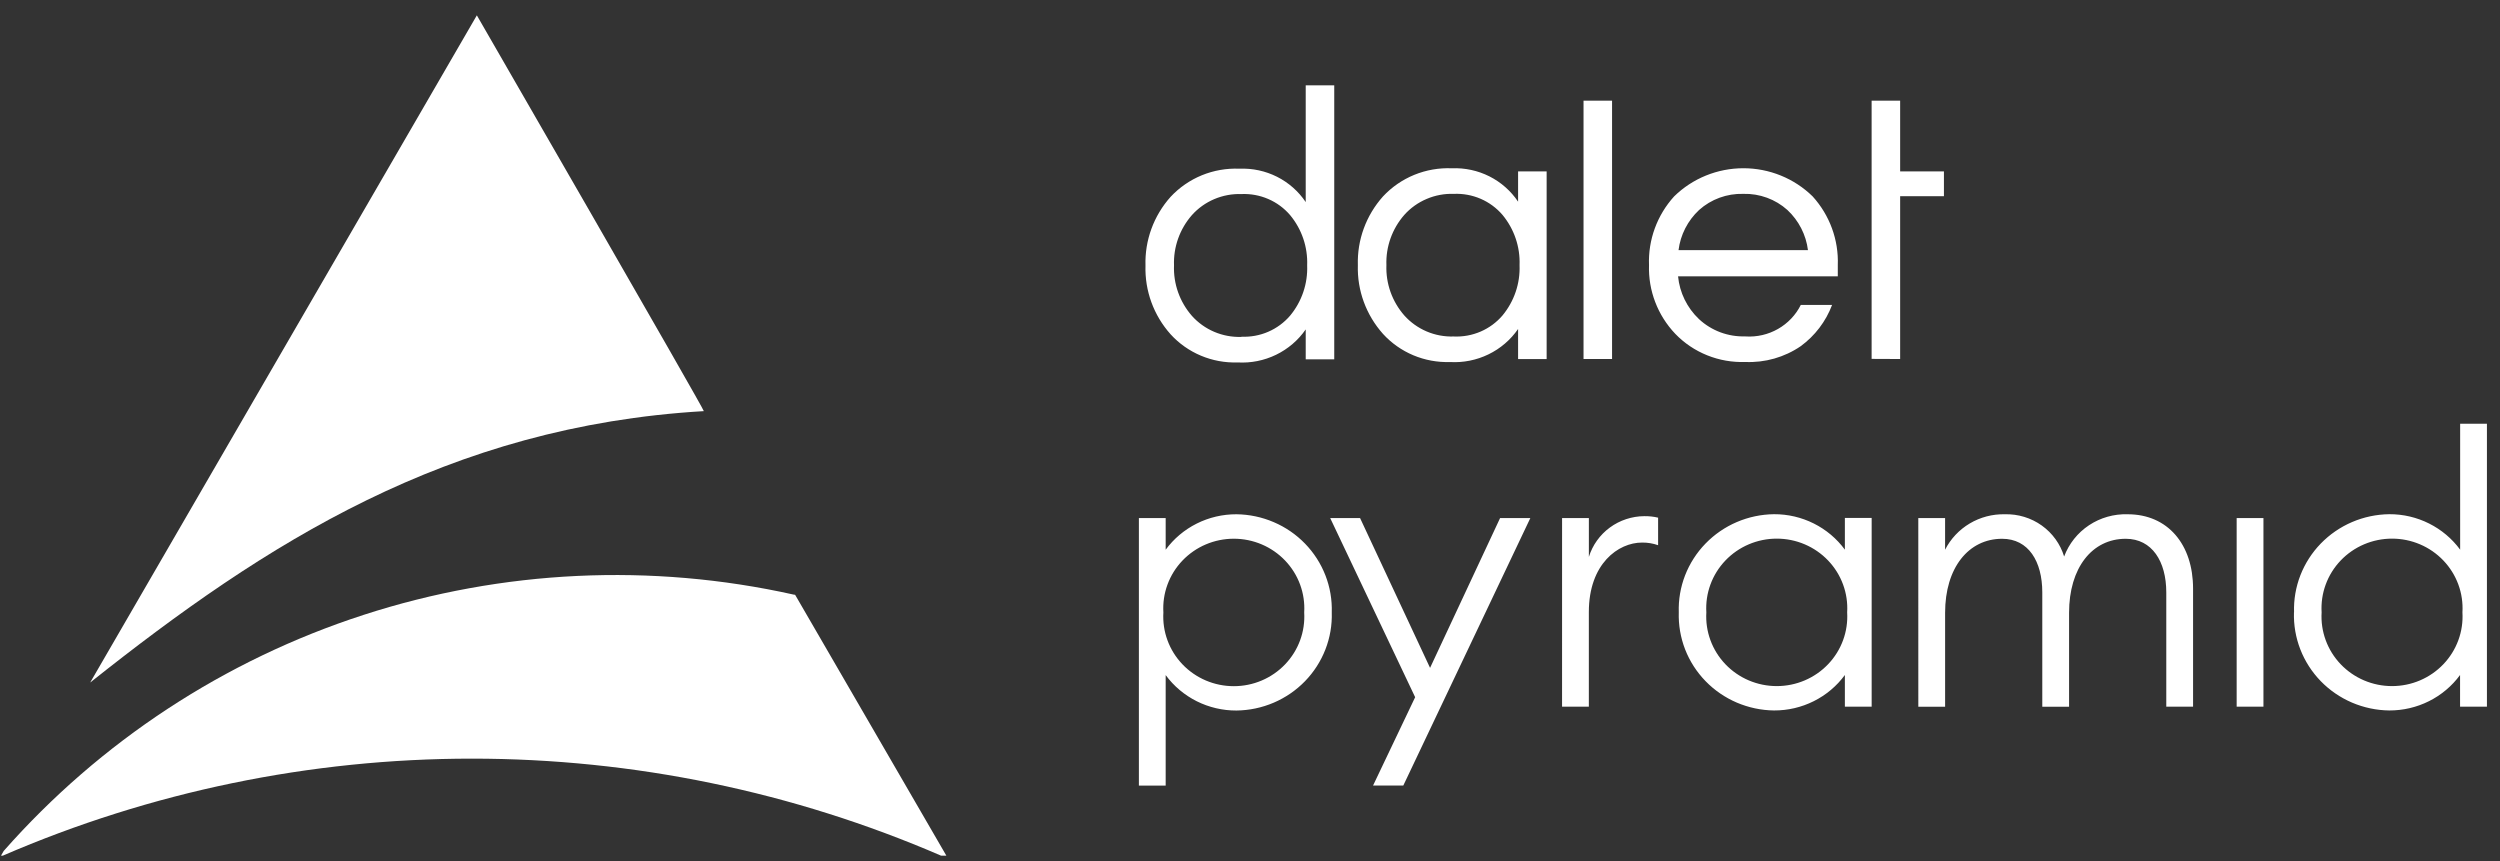
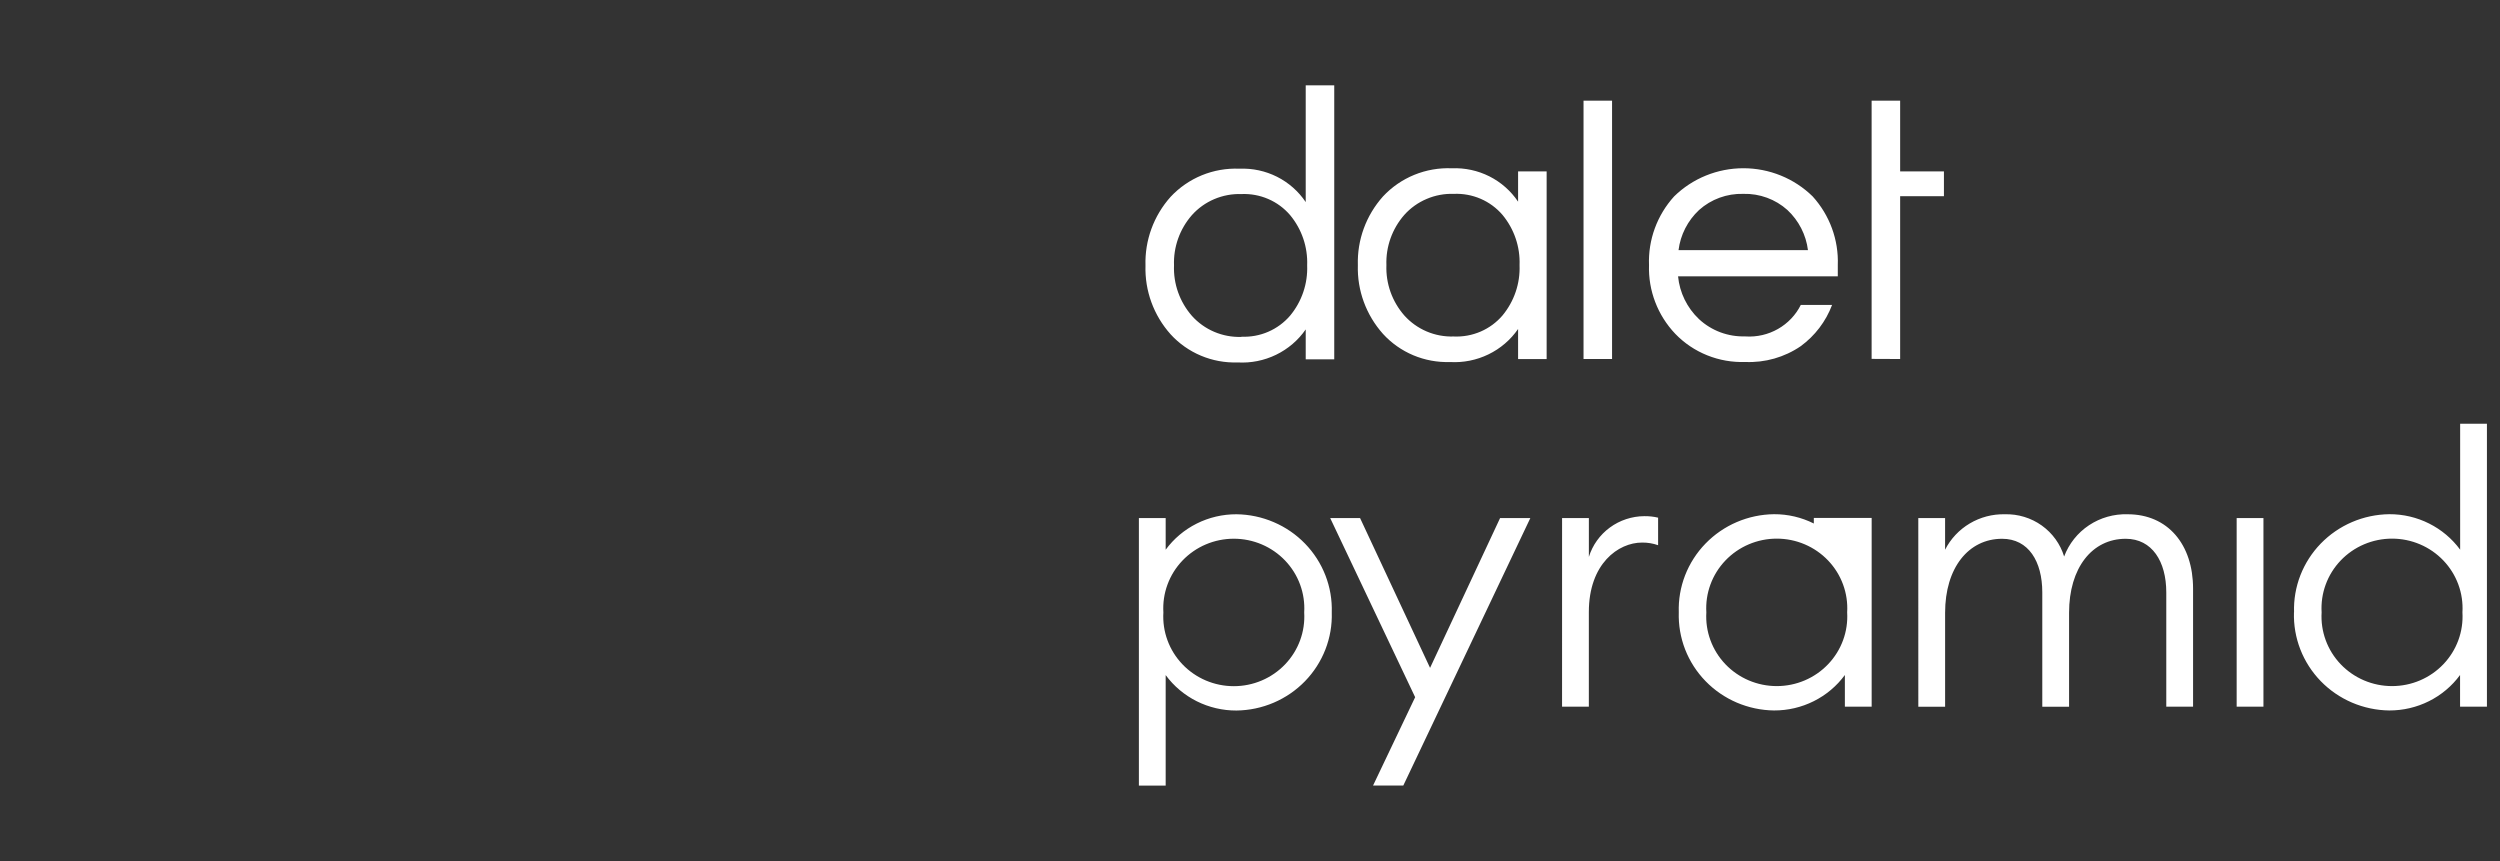
<svg xmlns="http://www.w3.org/2000/svg" fill="none" viewBox="0 0 119 41" height="41" width="119">
  <rect x="0" y="0" width="119" height="41" fill="#333333" stroke="none" />
-   <path style="fill:white;fill-opacity:1;" fill="white" d="M22.698 0.73C22.698 0.73 33.567 19.566 33.502 19.57C21.315 20.286 12.648 25.847 4.292 32.489L22.698 0.73ZM37.851 28.318L37.848 28.312L37.784 28.304C30.993 26.79 23.918 27.124 17.302 29.27C10.685 31.417 4.77 35.297 0.177 40.505L0.047 40.73H0.132C7.18 37.683 14.781 36.111 22.464 36.111C30.147 36.111 37.749 37.683 44.796 40.73H45.047L37.851 28.318Z" />
-   <path style="fill:white;fill-opacity:1;" fill="white" d="M69.2 16.017C69.638 16.037 70.076 15.956 70.478 15.783C70.88 15.609 71.236 15.347 71.519 15.016C72.076 14.342 72.365 13.491 72.331 12.622C72.365 11.754 72.076 10.903 71.519 10.229C71.236 9.898 70.88 9.636 70.478 9.462C70.076 9.289 69.638 9.209 69.2 9.228C68.757 9.213 68.316 9.295 67.909 9.469C67.501 9.642 67.138 9.901 66.845 10.229C66.265 10.892 65.961 11.747 65.993 12.622C65.96 13.498 66.265 14.353 66.845 15.016C67.138 15.344 67.502 15.603 67.909 15.777C68.316 15.95 68.757 16.032 69.2 16.017ZM72.261 15.66C71.905 16.176 71.419 16.593 70.85 16.868C70.282 17.144 69.651 17.27 69.019 17.233C68.42 17.252 67.825 17.142 67.274 16.911C66.723 16.679 66.23 16.332 65.83 15.893C65.025 14.991 64.597 13.822 64.634 12.622C64.597 11.421 65.025 10.252 65.83 9.351C66.245 8.905 66.753 8.555 67.319 8.323C67.886 8.091 68.497 7.985 69.109 8.01C69.729 7.985 70.345 8.118 70.898 8.396C71.45 8.675 71.92 9.09 72.261 9.6V8.16H73.62V17.091H72.261V15.66ZM76.734 17.089H75.376V4.791H76.734V17.089ZM82.978 9.228C82.203 9.207 81.45 9.482 80.876 9.996C80.335 10.502 79.989 11.178 79.898 11.907H86.059C85.968 11.178 85.622 10.502 85.081 9.996C84.509 9.483 83.757 9.207 82.983 9.228H82.978ZM83.091 16.015C83.63 16.048 84.167 15.924 84.634 15.657C85.102 15.39 85.479 14.993 85.718 14.515H87.207C86.912 15.299 86.393 15.982 85.712 16.48C84.94 17.007 84.014 17.271 83.076 17.23C82.456 17.252 81.838 17.144 81.264 16.913C80.689 16.683 80.171 16.334 79.743 15.89C78.903 15.007 78.453 13.83 78.493 12.62C78.447 11.418 78.876 10.245 79.688 9.349C80.565 8.49 81.75 8.008 82.985 8.008C84.221 8.008 85.406 8.49 86.282 9.349C87.095 10.245 87.524 11.418 87.479 12.62V13.154H79.876C79.95 13.928 80.303 14.651 80.872 15.19C81.167 15.464 81.515 15.678 81.894 15.819C82.273 15.96 82.678 16.026 83.083 16.011L83.091 16.015ZM89.089 17.083V4.791H90.447V8.16H92.531V9.339H90.447V17.089L89.089 17.083ZM59.09 16.027C59.529 16.046 59.966 15.966 60.368 15.792C60.77 15.618 61.126 15.356 61.409 15.025C61.967 14.352 62.255 13.501 62.221 12.632C62.255 11.763 61.967 10.912 61.409 10.239C61.126 9.908 60.77 9.645 60.368 9.472C59.966 9.298 59.529 9.218 59.09 9.237C58.647 9.223 58.206 9.305 57.799 9.478C57.392 9.651 57.028 9.911 56.735 10.239C56.155 10.902 55.851 11.757 55.883 12.632C55.849 13.51 56.153 14.369 56.735 15.035C57.028 15.363 57.392 15.623 57.799 15.796C58.206 15.969 58.647 16.051 59.09 16.037V16.027ZM62.152 15.68C61.795 16.196 61.309 16.612 60.741 16.887C60.172 17.163 59.542 17.289 58.909 17.252C58.311 17.272 57.715 17.162 57.164 16.93C56.613 16.699 56.12 16.351 55.72 15.912C54.915 15.011 54.488 13.841 54.525 12.641C54.488 11.441 54.915 10.271 55.72 9.37C56.135 8.925 56.643 8.574 57.209 8.342C57.776 8.111 58.387 8.004 58.999 8.03C59.619 8.004 60.235 8.137 60.788 8.415C61.34 8.694 61.81 9.109 62.152 9.619V4.062H63.51V17.105H62.152V15.68ZM62.08 29.152C62.107 28.702 62.041 28.25 61.885 27.826C61.729 27.401 61.487 27.013 61.173 26.684C60.859 26.355 60.48 26.093 60.06 25.914C59.64 25.735 59.187 25.643 58.729 25.643C58.271 25.643 57.818 25.735 57.397 25.914C56.977 26.093 56.598 26.355 56.284 26.684C55.97 27.013 55.728 27.401 55.572 27.826C55.416 28.25 55.35 28.702 55.377 29.152C55.35 29.603 55.416 30.055 55.572 30.479C55.728 30.904 55.97 31.292 56.284 31.621C56.598 31.95 56.977 32.212 57.397 32.391C57.818 32.57 58.271 32.662 58.729 32.662C59.187 32.662 59.64 32.57 60.06 32.391C60.48 32.212 60.859 31.95 61.173 31.621C61.487 31.292 61.729 30.904 61.885 30.479C62.041 30.055 62.107 29.603 62.08 29.152V29.152ZM54.211 24.659H55.486V26.167C55.871 25.642 56.378 25.215 56.964 24.922C57.55 24.628 58.199 24.477 58.856 24.479C59.467 24.486 60.07 24.614 60.63 24.854C61.191 25.093 61.697 25.441 62.119 25.876C62.541 26.311 62.872 26.825 63.09 27.388C63.309 27.95 63.411 28.55 63.392 29.152C63.411 29.753 63.308 30.353 63.089 30.915C62.87 31.477 62.54 31.991 62.118 32.425C61.696 32.86 61.19 33.207 60.63 33.447C60.069 33.687 59.467 33.814 58.856 33.821C58.199 33.824 57.55 33.672 56.964 33.379C56.378 33.085 55.871 32.658 55.486 32.134V37.396H54.211V24.659ZM65.357 37.392L67.361 33.187L63.317 24.659H64.739L68.071 31.791L71.404 24.66H72.844L66.797 37.392H65.357ZM74.355 24.659H75.63V26.508C75.803 25.95 76.153 25.461 76.627 25.112C77.102 24.763 77.678 24.573 78.27 24.569C78.491 24.566 78.711 24.59 78.926 24.641V25.952C78.681 25.865 78.421 25.823 78.161 25.826C77.032 25.826 75.629 26.831 75.629 29.13V33.638H74.354L74.355 24.659ZM87.925 29.148C87.952 28.698 87.886 28.246 87.73 27.822C87.574 27.397 87.332 27.009 87.018 26.68C86.704 26.351 86.325 26.089 85.905 25.91C85.485 25.731 85.032 25.639 84.574 25.639C84.116 25.639 83.663 25.731 83.242 25.91C82.822 26.089 82.443 26.351 82.129 26.68C81.815 27.009 81.573 27.397 81.417 27.822C81.261 28.246 81.195 28.698 81.222 29.148C81.195 29.599 81.261 30.051 81.417 30.475C81.573 30.9 81.815 31.288 82.129 31.617C82.443 31.946 82.822 32.208 83.242 32.387C83.663 32.566 84.116 32.658 84.574 32.658C85.032 32.658 85.485 32.566 85.905 32.387C86.325 32.208 86.704 31.946 87.018 31.617C87.332 31.288 87.574 30.9 87.73 30.475C87.886 30.051 87.952 29.599 87.925 29.148V29.148ZM79.91 29.148C79.89 28.546 79.993 27.947 80.211 27.384C80.43 26.822 80.76 26.308 81.183 25.873C81.605 25.438 82.111 25.09 82.671 24.85C83.232 24.61 83.835 24.483 84.446 24.476C85.103 24.473 85.751 24.625 86.338 24.919C86.924 25.212 87.43 25.639 87.816 26.164V24.655H89.091V33.638H87.816V32.13C87.43 32.655 86.923 33.082 86.337 33.375C85.751 33.669 85.103 33.82 84.446 33.818C83.835 33.811 83.232 33.683 82.672 33.444C82.112 33.204 81.606 32.857 81.184 32.422C80.761 31.987 80.431 31.474 80.212 30.912C79.994 30.35 79.891 29.75 79.91 29.148V29.148ZM91.311 24.659H92.586V26.167C92.849 25.649 93.256 25.216 93.76 24.917C94.263 24.618 94.842 24.466 95.43 24.479C96.059 24.462 96.677 24.65 97.187 25.013C97.697 25.377 98.072 25.896 98.253 26.49C98.479 25.884 98.892 25.364 99.435 25.003C99.978 24.642 100.622 24.459 101.276 24.479C103.189 24.479 104.39 25.916 104.39 28.017V33.638H103.115V28.197C103.115 26.724 102.438 25.646 101.184 25.646C99.582 25.646 98.488 27.03 98.488 29.166V33.639H97.213V28.197C97.213 26.724 96.558 25.646 95.301 25.646C93.698 25.646 92.587 27.03 92.587 29.166V33.639H91.312L91.311 24.659ZM106.465 24.659H107.74V33.638H106.465V24.659ZM117.212 29.148C117.239 28.698 117.173 28.246 117.017 27.822C116.861 27.397 116.619 27.009 116.305 26.68C115.991 26.351 115.612 26.089 115.192 25.91C114.772 25.731 114.318 25.639 113.861 25.639C113.403 25.639 112.95 25.731 112.529 25.91C112.109 26.089 111.73 26.351 111.416 26.68C111.102 27.009 110.86 27.397 110.704 27.822C110.548 28.246 110.482 28.698 110.509 29.148C110.482 29.599 110.548 30.051 110.704 30.475C110.86 30.9 111.102 31.288 111.416 31.617C111.73 31.946 112.109 32.208 112.529 32.387C112.95 32.566 113.403 32.658 113.861 32.658C114.318 32.658 114.772 32.566 115.192 32.387C115.612 32.208 115.991 31.946 116.305 31.617C116.619 31.288 116.861 30.9 117.017 30.475C117.173 30.051 117.239 29.599 117.212 29.148V29.148ZM109.197 29.148C109.177 28.546 109.28 27.947 109.498 27.384C109.717 26.822 110.047 26.308 110.469 25.873C110.892 25.438 111.398 25.09 111.958 24.85C112.519 24.61 113.122 24.483 113.733 24.476C114.39 24.473 115.038 24.625 115.624 24.919C116.21 25.212 116.717 25.639 117.103 26.164V20.169H118.378V33.638H117.099V32.13C116.714 32.655 116.207 33.082 115.621 33.375C115.035 33.669 114.386 33.82 113.729 33.818C113.119 33.811 112.516 33.683 111.956 33.444C111.396 33.204 110.89 32.857 110.467 32.422C110.045 31.987 109.715 31.474 109.496 30.912C109.277 30.35 109.174 29.75 109.193 29.148" />
+   <path style="fill:white;fill-opacity:1;" fill="white" d="M69.2 16.017C69.638 16.037 70.076 15.956 70.478 15.783C70.88 15.609 71.236 15.347 71.519 15.016C72.076 14.342 72.365 13.491 72.331 12.622C72.365 11.754 72.076 10.903 71.519 10.229C71.236 9.898 70.88 9.636 70.478 9.462C70.076 9.289 69.638 9.209 69.2 9.228C68.757 9.213 68.316 9.295 67.909 9.469C67.501 9.642 67.138 9.901 66.845 10.229C66.265 10.892 65.961 11.747 65.993 12.622C65.96 13.498 66.265 14.353 66.845 15.016C67.138 15.344 67.502 15.603 67.909 15.777C68.316 15.95 68.757 16.032 69.2 16.017ZM72.261 15.66C71.905 16.176 71.419 16.593 70.85 16.868C70.282 17.144 69.651 17.27 69.019 17.233C68.42 17.252 67.825 17.142 67.274 16.911C66.723 16.679 66.23 16.332 65.83 15.893C65.025 14.991 64.597 13.822 64.634 12.622C64.597 11.421 65.025 10.252 65.83 9.351C66.245 8.905 66.753 8.555 67.319 8.323C67.886 8.091 68.497 7.985 69.109 8.01C69.729 7.985 70.345 8.118 70.898 8.396C71.45 8.675 71.92 9.09 72.261 9.6V8.16H73.62V17.091H72.261V15.66ZM76.734 17.089H75.376V4.791H76.734V17.089ZM82.978 9.228C82.203 9.207 81.45 9.482 80.876 9.996C80.335 10.502 79.989 11.178 79.898 11.907H86.059C85.968 11.178 85.622 10.502 85.081 9.996C84.509 9.483 83.757 9.207 82.983 9.228H82.978ZM83.091 16.015C83.63 16.048 84.167 15.924 84.634 15.657C85.102 15.39 85.479 14.993 85.718 14.515H87.207C86.912 15.299 86.393 15.982 85.712 16.48C84.94 17.007 84.014 17.271 83.076 17.23C82.456 17.252 81.838 17.144 81.264 16.913C80.689 16.683 80.171 16.334 79.743 15.89C78.903 15.007 78.453 13.83 78.493 12.62C78.447 11.418 78.876 10.245 79.688 9.349C80.565 8.49 81.75 8.008 82.985 8.008C84.221 8.008 85.406 8.49 86.282 9.349C87.095 10.245 87.524 11.418 87.479 12.62V13.154H79.876C79.95 13.928 80.303 14.651 80.872 15.19C81.167 15.464 81.515 15.678 81.894 15.819C82.273 15.96 82.678 16.026 83.083 16.011L83.091 16.015ZM89.089 17.083V4.791H90.447V8.16H92.531V9.339H90.447V17.089L89.089 17.083ZM59.09 16.027C59.529 16.046 59.966 15.966 60.368 15.792C60.77 15.618 61.126 15.356 61.409 15.025C61.967 14.352 62.255 13.501 62.221 12.632C62.255 11.763 61.967 10.912 61.409 10.239C61.126 9.908 60.77 9.645 60.368 9.472C59.966 9.298 59.529 9.218 59.09 9.237C58.647 9.223 58.206 9.305 57.799 9.478C57.392 9.651 57.028 9.911 56.735 10.239C56.155 10.902 55.851 11.757 55.883 12.632C55.849 13.51 56.153 14.369 56.735 15.035C57.028 15.363 57.392 15.623 57.799 15.796C58.206 15.969 58.647 16.051 59.09 16.037V16.027ZM62.152 15.68C61.795 16.196 61.309 16.612 60.741 16.887C60.172 17.163 59.542 17.289 58.909 17.252C58.311 17.272 57.715 17.162 57.164 16.93C56.613 16.699 56.12 16.351 55.72 15.912C54.915 15.011 54.488 13.841 54.525 12.641C54.488 11.441 54.915 10.271 55.72 9.37C56.135 8.925 56.643 8.574 57.209 8.342C57.776 8.111 58.387 8.004 58.999 8.03C59.619 8.004 60.235 8.137 60.788 8.415C61.34 8.694 61.81 9.109 62.152 9.619V4.062H63.51V17.105H62.152V15.68ZM62.08 29.152C62.107 28.702 62.041 28.25 61.885 27.826C61.729 27.401 61.487 27.013 61.173 26.684C60.859 26.355 60.48 26.093 60.06 25.914C59.64 25.735 59.187 25.643 58.729 25.643C58.271 25.643 57.818 25.735 57.397 25.914C56.977 26.093 56.598 26.355 56.284 26.684C55.97 27.013 55.728 27.401 55.572 27.826C55.416 28.25 55.35 28.702 55.377 29.152C55.35 29.603 55.416 30.055 55.572 30.479C55.728 30.904 55.97 31.292 56.284 31.621C56.598 31.95 56.977 32.212 57.397 32.391C57.818 32.57 58.271 32.662 58.729 32.662C59.187 32.662 59.64 32.57 60.06 32.391C60.48 32.212 60.859 31.95 61.173 31.621C61.487 31.292 61.729 30.904 61.885 30.479C62.041 30.055 62.107 29.603 62.08 29.152V29.152ZM54.211 24.659H55.486V26.167C55.871 25.642 56.378 25.215 56.964 24.922C57.55 24.628 58.199 24.477 58.856 24.479C59.467 24.486 60.07 24.614 60.63 24.854C61.191 25.093 61.697 25.441 62.119 25.876C62.541 26.311 62.872 26.825 63.09 27.388C63.309 27.95 63.411 28.55 63.392 29.152C63.411 29.753 63.308 30.353 63.089 30.915C62.87 31.477 62.54 31.991 62.118 32.425C61.696 32.86 61.19 33.207 60.63 33.447C60.069 33.687 59.467 33.814 58.856 33.821C58.199 33.824 57.55 33.672 56.964 33.379C56.378 33.085 55.871 32.658 55.486 32.134V37.396H54.211V24.659ZM65.357 37.392L67.361 33.187L63.317 24.659H64.739L68.071 31.791L71.404 24.66H72.844L66.797 37.392H65.357ZM74.355 24.659H75.63V26.508C75.803 25.95 76.153 25.461 76.627 25.112C77.102 24.763 77.678 24.573 78.27 24.569C78.491 24.566 78.711 24.59 78.926 24.641V25.952C78.681 25.865 78.421 25.823 78.161 25.826C77.032 25.826 75.629 26.831 75.629 29.13V33.638H74.354L74.355 24.659ZM87.925 29.148C87.952 28.698 87.886 28.246 87.73 27.822C87.574 27.397 87.332 27.009 87.018 26.68C86.704 26.351 86.325 26.089 85.905 25.91C85.485 25.731 85.032 25.639 84.574 25.639C84.116 25.639 83.663 25.731 83.242 25.91C82.822 26.089 82.443 26.351 82.129 26.68C81.815 27.009 81.573 27.397 81.417 27.822C81.261 28.246 81.195 28.698 81.222 29.148C81.195 29.599 81.261 30.051 81.417 30.475C81.573 30.9 81.815 31.288 82.129 31.617C82.443 31.946 82.822 32.208 83.242 32.387C83.663 32.566 84.116 32.658 84.574 32.658C85.032 32.658 85.485 32.566 85.905 32.387C86.325 32.208 86.704 31.946 87.018 31.617C87.332 31.288 87.574 30.9 87.73 30.475C87.886 30.051 87.952 29.599 87.925 29.148V29.148ZM79.91 29.148C79.89 28.546 79.993 27.947 80.211 27.384C80.43 26.822 80.76 26.308 81.183 25.873C81.605 25.438 82.111 25.09 82.671 24.85C83.232 24.61 83.835 24.483 84.446 24.476C85.103 24.473 85.751 24.625 86.338 24.919V24.655H89.091V33.638H87.816V32.13C87.43 32.655 86.923 33.082 86.337 33.375C85.751 33.669 85.103 33.82 84.446 33.818C83.835 33.811 83.232 33.683 82.672 33.444C82.112 33.204 81.606 32.857 81.184 32.422C80.761 31.987 80.431 31.474 80.212 30.912C79.994 30.35 79.891 29.75 79.91 29.148V29.148ZM91.311 24.659H92.586V26.167C92.849 25.649 93.256 25.216 93.76 24.917C94.263 24.618 94.842 24.466 95.43 24.479C96.059 24.462 96.677 24.65 97.187 25.013C97.697 25.377 98.072 25.896 98.253 26.49C98.479 25.884 98.892 25.364 99.435 25.003C99.978 24.642 100.622 24.459 101.276 24.479C103.189 24.479 104.39 25.916 104.39 28.017V33.638H103.115V28.197C103.115 26.724 102.438 25.646 101.184 25.646C99.582 25.646 98.488 27.03 98.488 29.166V33.639H97.213V28.197C97.213 26.724 96.558 25.646 95.301 25.646C93.698 25.646 92.587 27.03 92.587 29.166V33.639H91.312L91.311 24.659ZM106.465 24.659H107.74V33.638H106.465V24.659ZM117.212 29.148C117.239 28.698 117.173 28.246 117.017 27.822C116.861 27.397 116.619 27.009 116.305 26.68C115.991 26.351 115.612 26.089 115.192 25.91C114.772 25.731 114.318 25.639 113.861 25.639C113.403 25.639 112.95 25.731 112.529 25.91C112.109 26.089 111.73 26.351 111.416 26.68C111.102 27.009 110.86 27.397 110.704 27.822C110.548 28.246 110.482 28.698 110.509 29.148C110.482 29.599 110.548 30.051 110.704 30.475C110.86 30.9 111.102 31.288 111.416 31.617C111.73 31.946 112.109 32.208 112.529 32.387C112.95 32.566 113.403 32.658 113.861 32.658C114.318 32.658 114.772 32.566 115.192 32.387C115.612 32.208 115.991 31.946 116.305 31.617C116.619 31.288 116.861 30.9 117.017 30.475C117.173 30.051 117.239 29.599 117.212 29.148V29.148ZM109.197 29.148C109.177 28.546 109.28 27.947 109.498 27.384C109.717 26.822 110.047 26.308 110.469 25.873C110.892 25.438 111.398 25.09 111.958 24.85C112.519 24.61 113.122 24.483 113.733 24.476C114.39 24.473 115.038 24.625 115.624 24.919C116.21 25.212 116.717 25.639 117.103 26.164V20.169H118.378V33.638H117.099V32.13C116.714 32.655 116.207 33.082 115.621 33.375C115.035 33.669 114.386 33.82 113.729 33.818C113.119 33.811 112.516 33.683 111.956 33.444C111.396 33.204 110.89 32.857 110.467 32.422C110.045 31.987 109.715 31.474 109.496 30.912C109.277 30.35 109.174 29.75 109.193 29.148" />
</svg>